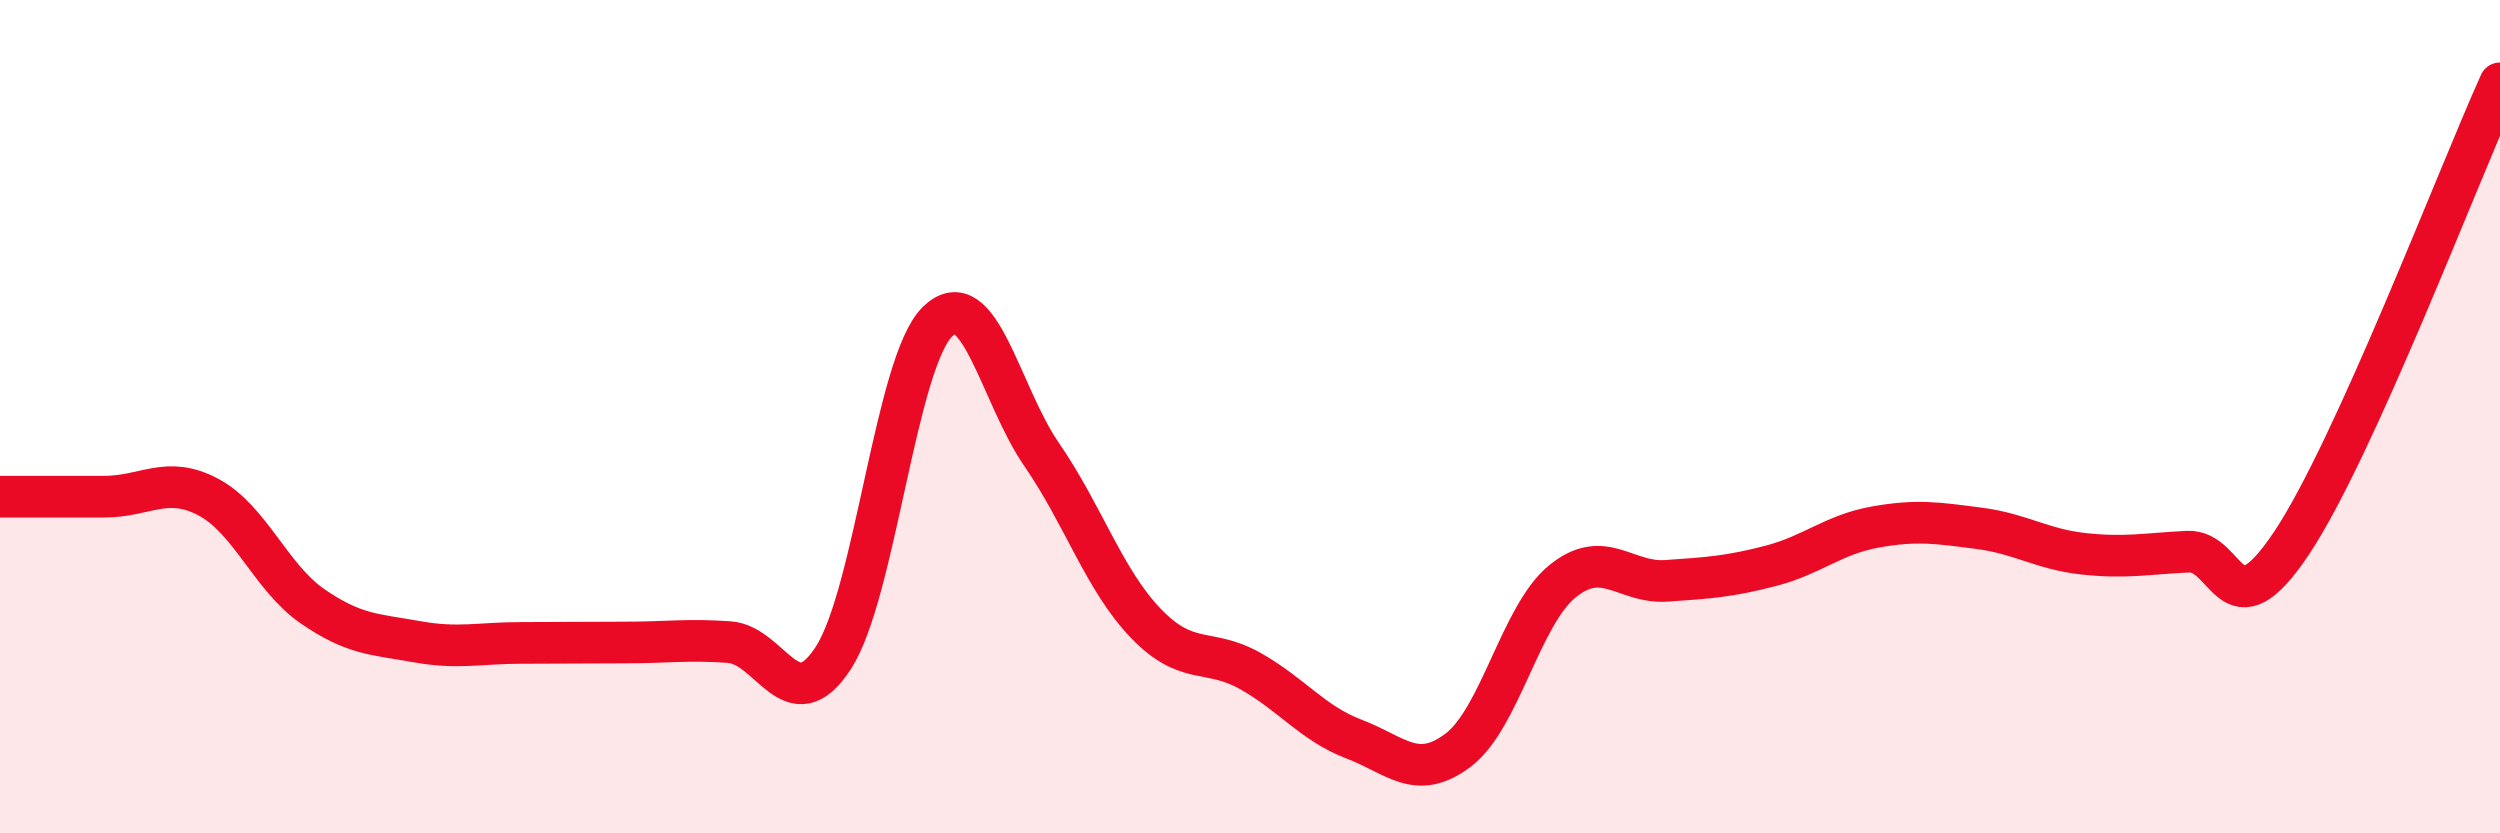
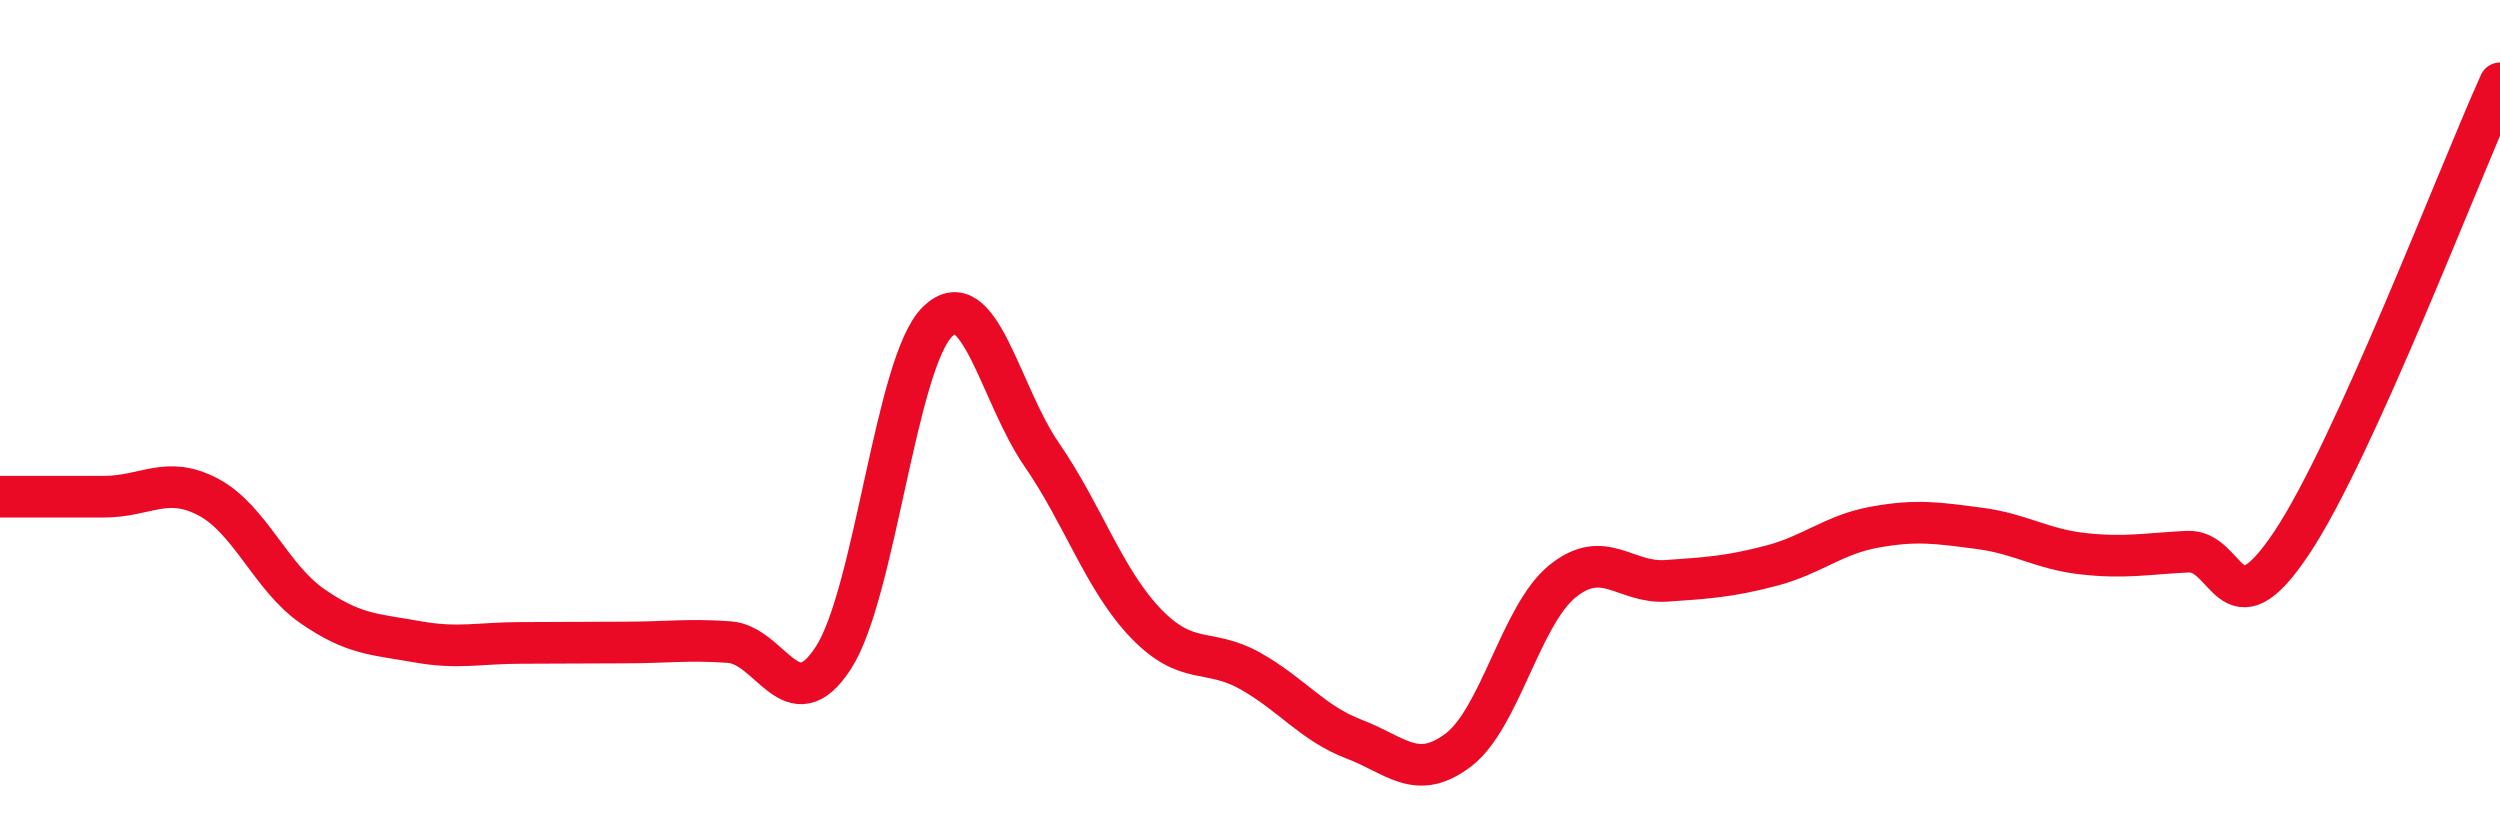
<svg xmlns="http://www.w3.org/2000/svg" width="60" height="20" viewBox="0 0 60 20">
-   <path d="M 0,11.92 C 0.5,11.92 1.5,11.92 2.5,11.92 C 3.5,11.92 4,11.4 5,11.93 C 6,12.46 6.5,13.86 7.5,14.55 C 8.5,15.24 9,15.22 10,15.4 C 11,15.58 11.5,15.43 12.5,15.43 C 13.5,15.43 14,15.42 15,15.42 C 16,15.42 16.5,15.34 17.5,15.41 C 18.5,15.48 19,17.33 20,15.79 C 21,14.25 21.5,8.7 22.5,7.72 C 23.5,6.74 24,9.46 25,10.91 C 26,12.36 26.5,13.92 27.5,14.96 C 28.5,16 29,15.54 30,16.1 C 31,16.66 31.5,17.36 32.5,17.74 C 33.5,18.12 34,18.76 35,18 C 36,17.24 36.5,14.76 37.5,13.95 C 38.5,13.14 39,14.01 40,13.94 C 41,13.87 41.5,13.84 42.5,13.58 C 43.5,13.32 44,12.83 45,12.65 C 46,12.47 46.5,12.55 47.5,12.68 C 48.5,12.81 49,13.18 50,13.29 C 51,13.4 51.5,13.29 52.5,13.24 C 53.5,13.19 53.5,15.28 55,13.03 C 56.5,10.78 59,4.21 60,2L60 20L0 20Z" fill="#EB0A25" opacity="0.1" stroke-linecap="round" stroke-linejoin="round" />
  <path d="M 0,11.92 C 0.5,11.92 1.5,11.92 2.5,11.92 C 3.5,11.92 4,11.4 5,11.93 C 6,12.46 6.5,13.86 7.5,14.55 C 8.5,15.24 9,15.22 10,15.4 C 11,15.58 11.5,15.43 12.5,15.43 C 13.5,15.43 14,15.42 15,15.42 C 16,15.42 16.5,15.34 17.5,15.41 C 18.5,15.48 19,17.33 20,15.79 C 21,14.25 21.5,8.7 22.5,7.72 C 23.5,6.74 24,9.46 25,10.91 C 26,12.36 26.5,13.92 27.5,14.96 C 28.5,16 29,15.54 30,16.1 C 31,16.66 31.5,17.36 32.5,17.74 C 33.5,18.12 34,18.76 35,18 C 36,17.24 36.5,14.76 37.5,13.95 C 38.5,13.14 39,14.01 40,13.94 C 41,13.87 41.5,13.84 42.5,13.58 C 43.5,13.32 44,12.83 45,12.65 C 46,12.47 46.5,12.55 47.5,12.68 C 48.5,12.81 49,13.18 50,13.29 C 51,13.4 51.5,13.29 52.5,13.24 C 53.5,13.19 53.5,15.28 55,13.03 C 56.5,10.78 59,4.21 60,2" stroke="#EB0A25" stroke-width="1" fill="none" stroke-linecap="round" stroke-linejoin="round" />
</svg>